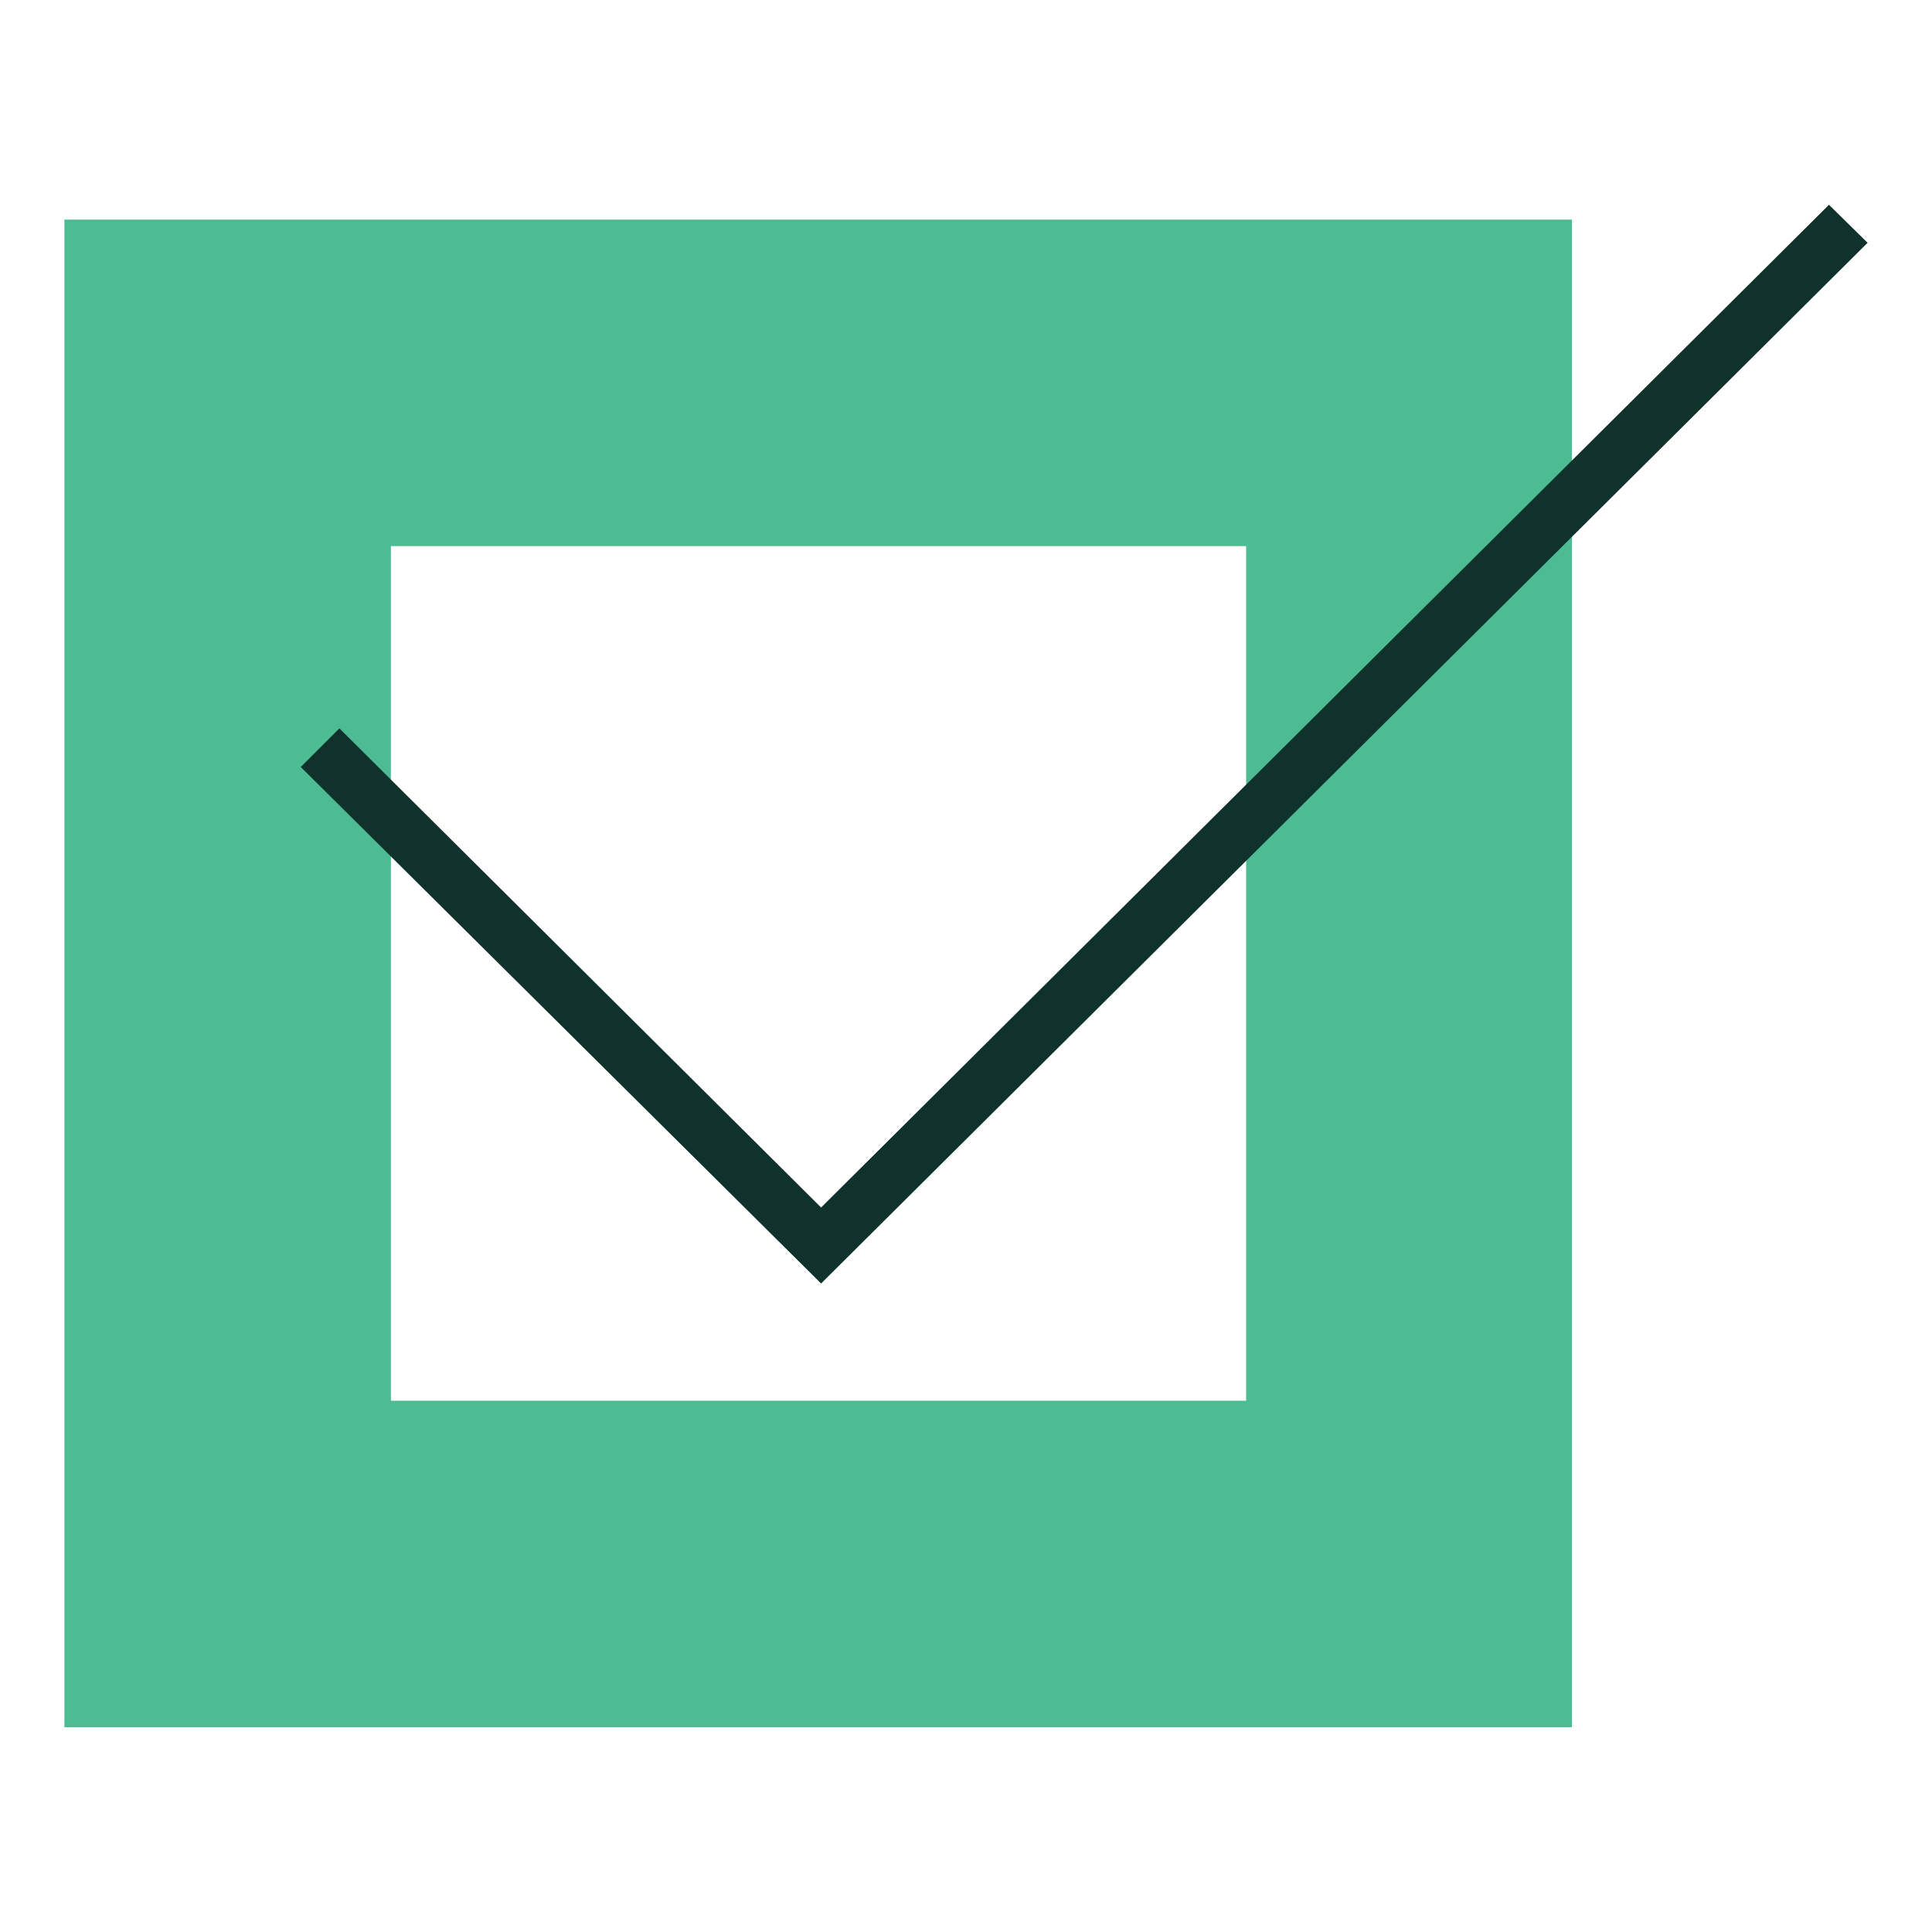
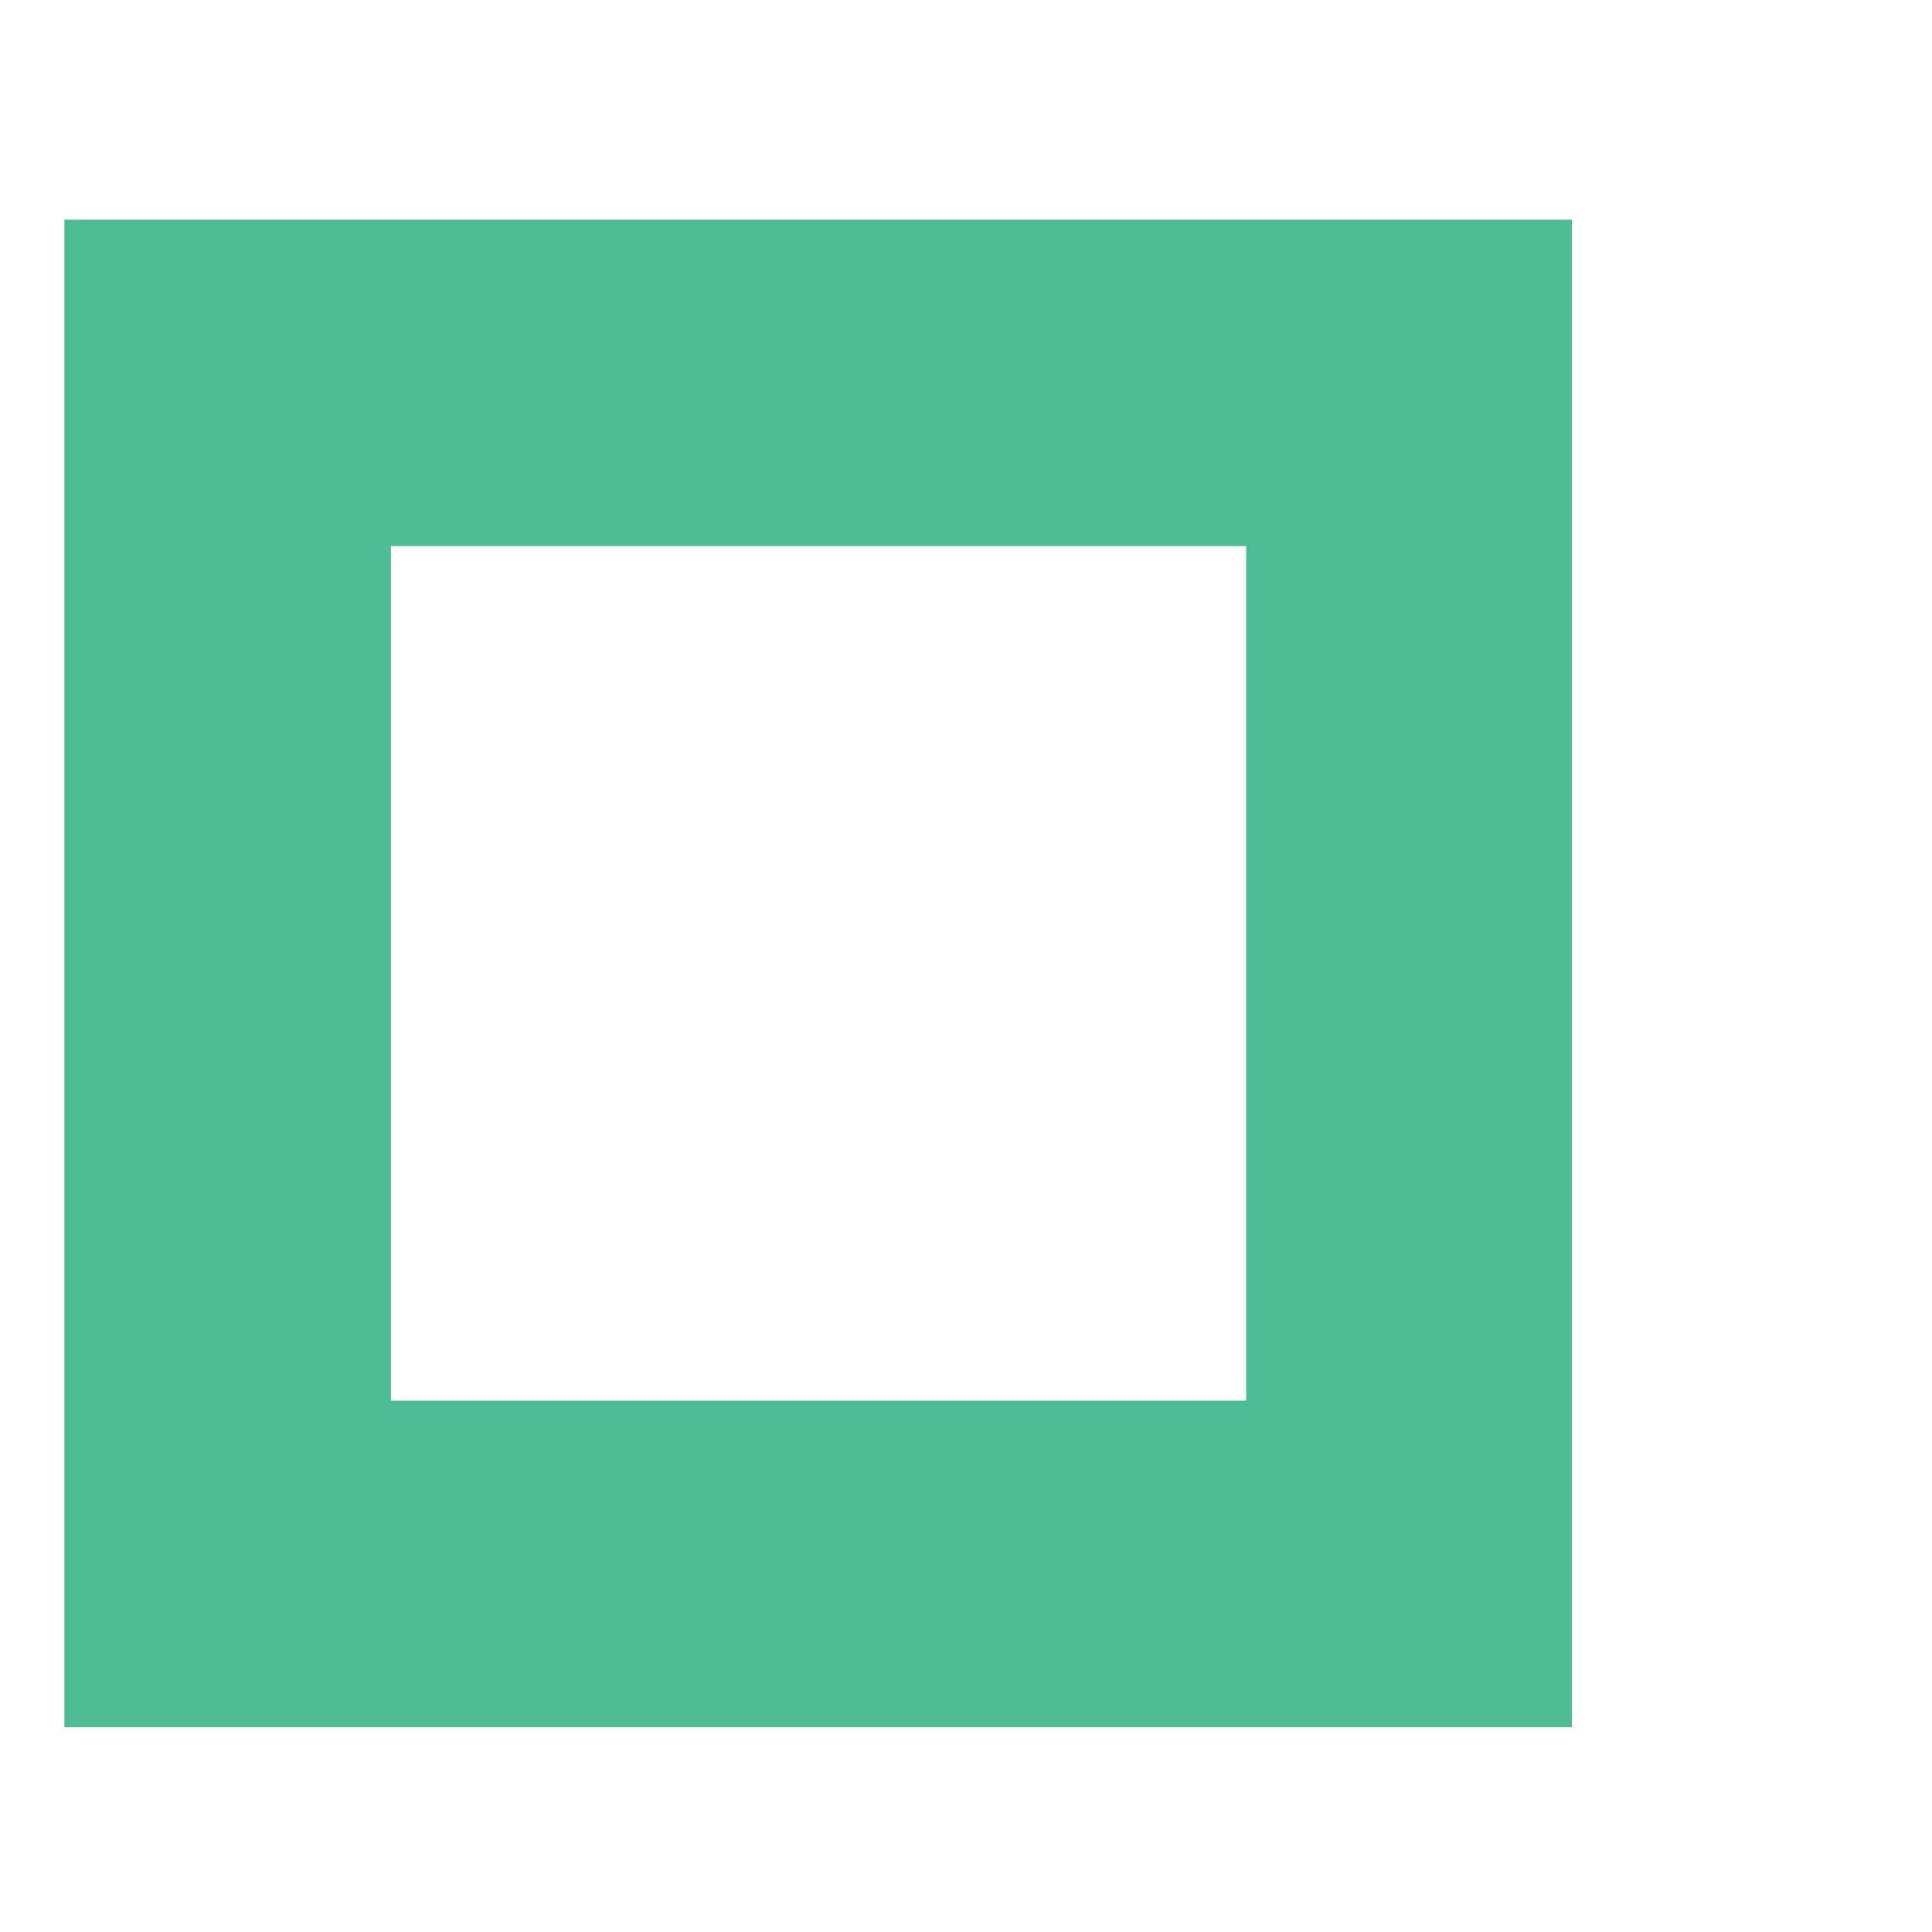
<svg xmlns="http://www.w3.org/2000/svg" id="Layer_1" x="0px" y="0px" viewBox="0 0 300 300" style="enable-background:new 0 0 300 300;" xml:space="preserve">
  <style type="text/css"> .st0{fill:#4EBC92;} .st1{fill:#10322C;} </style>
  <path class="st0" d="M10,34.1v234.1h234.1V34.1H10z M193.4,217.5H60.7V84.8h132.8V217.5z" />
-   <polygon class="st1" points="284,31.8 127.5,187.5 52.7,113.1 46.7,119.1 127.5,199.3 290,37.7 " />
</svg>